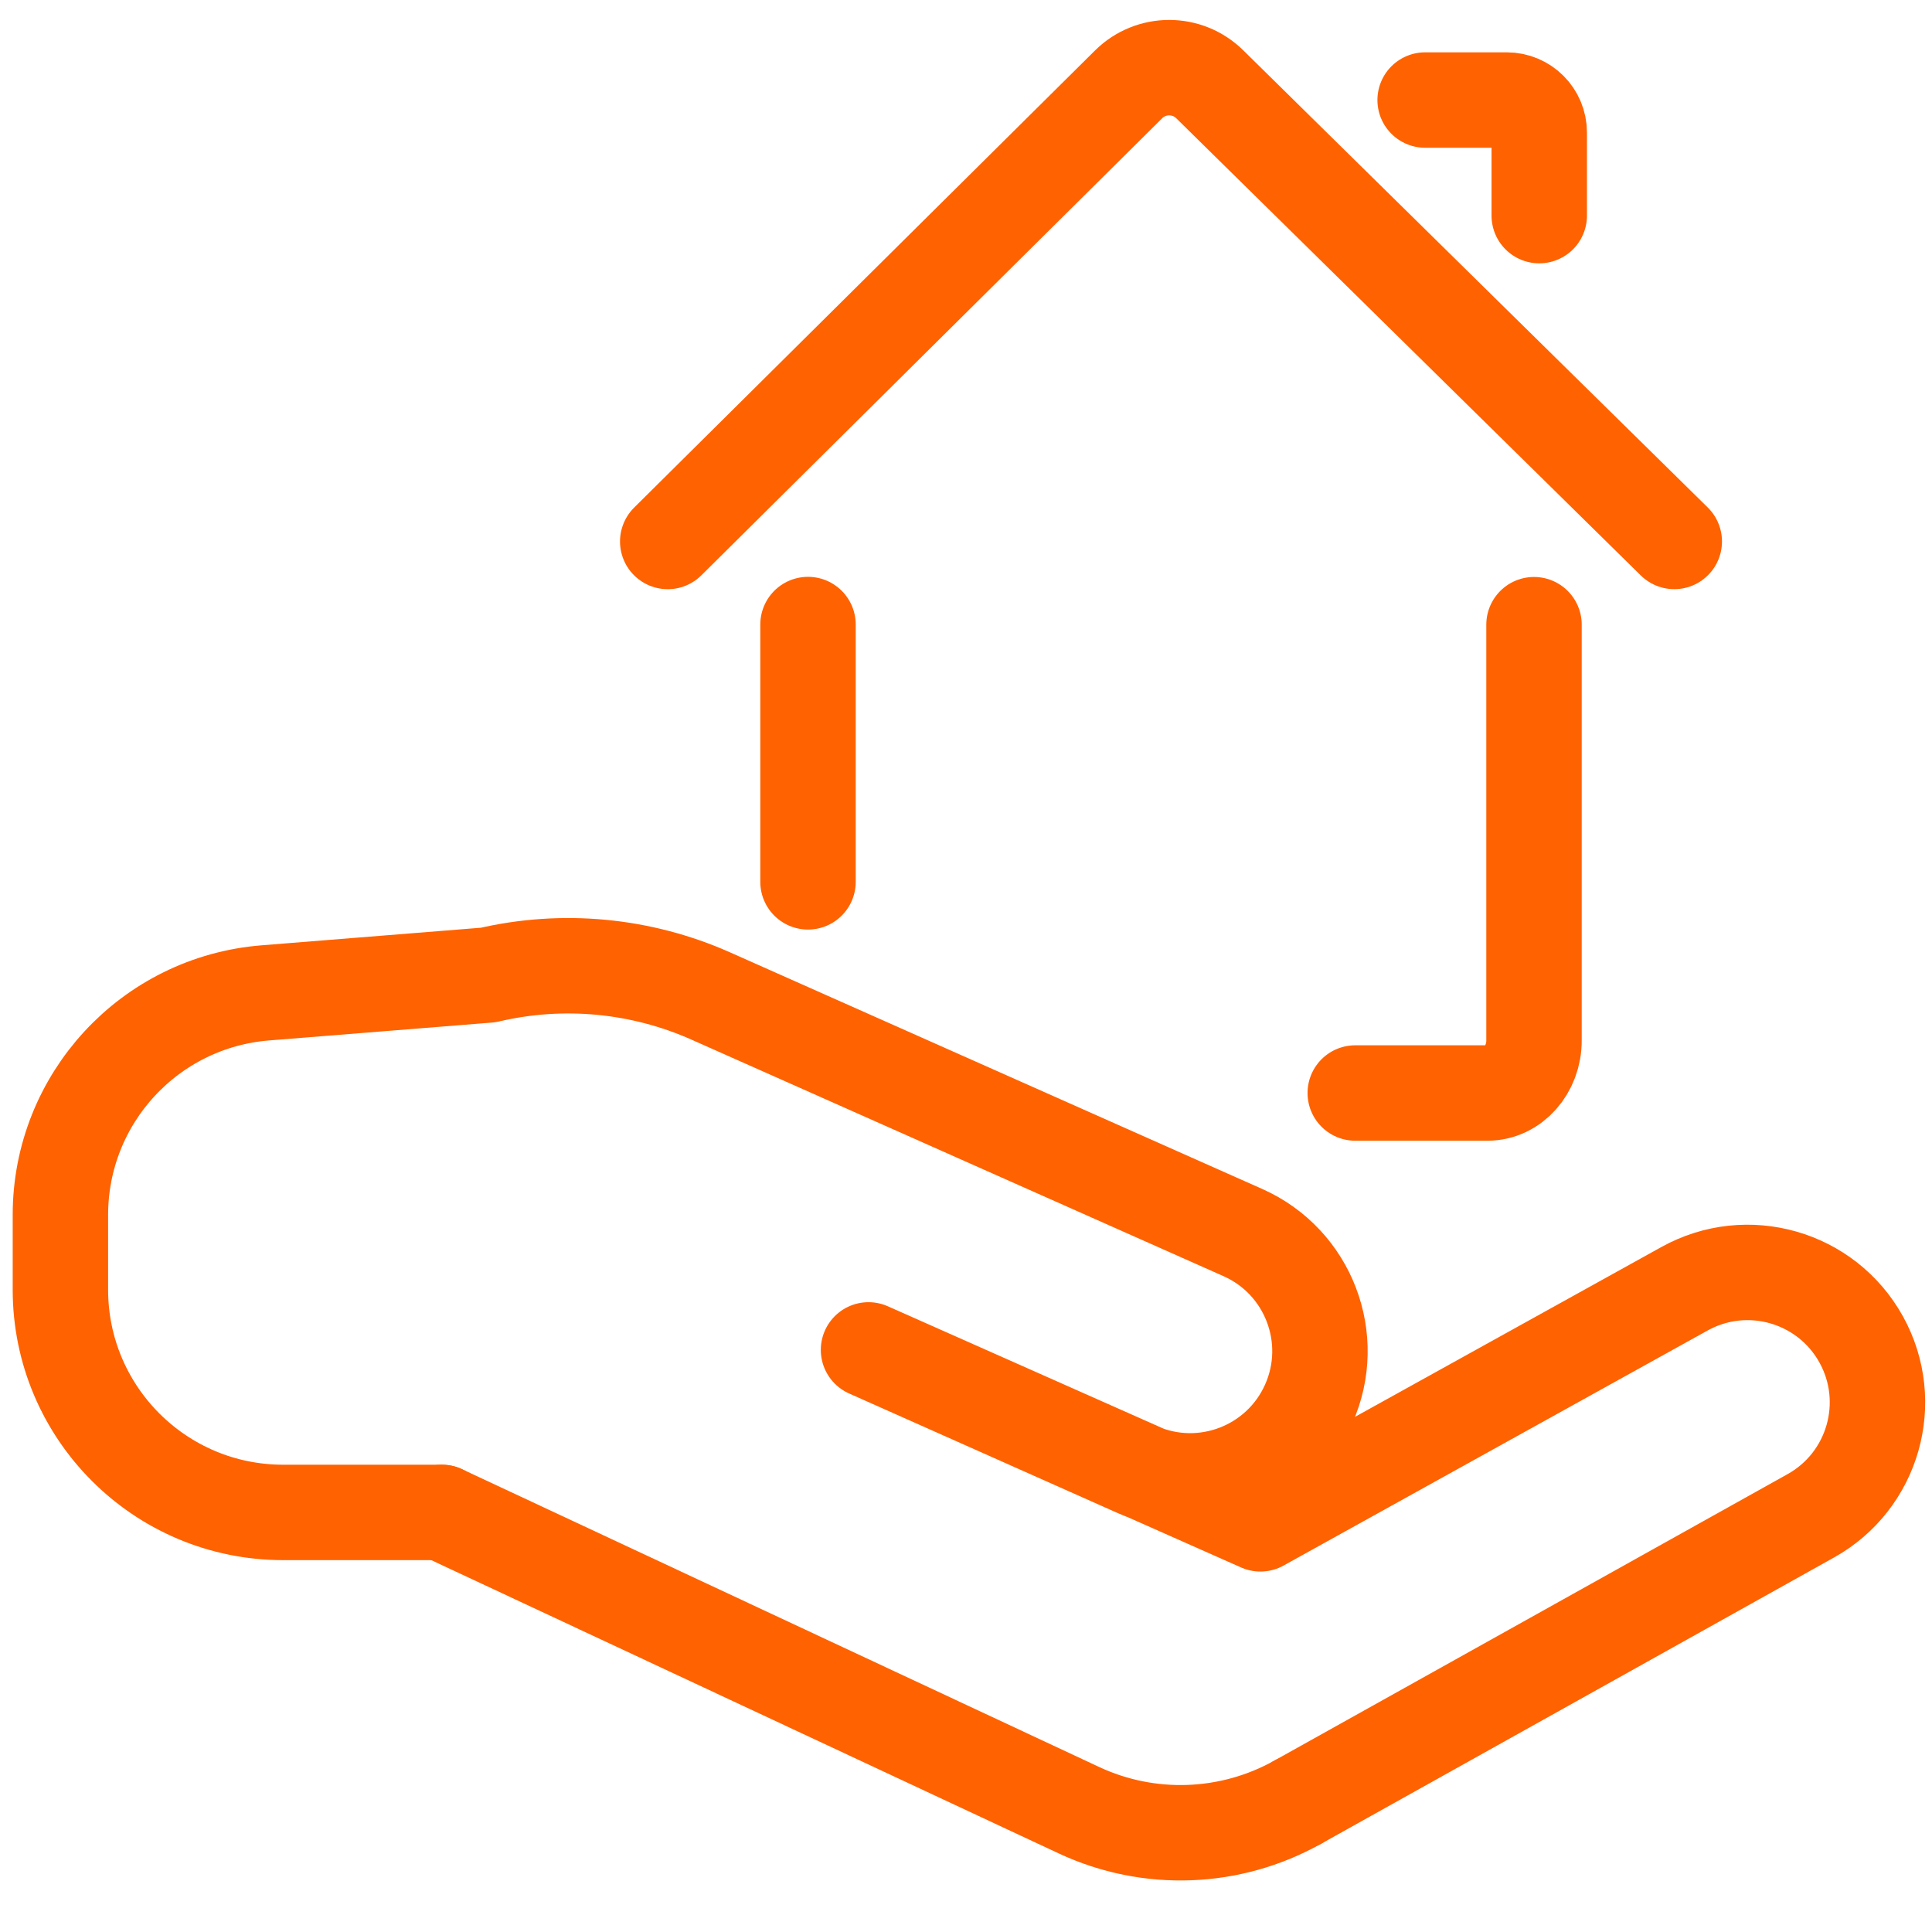
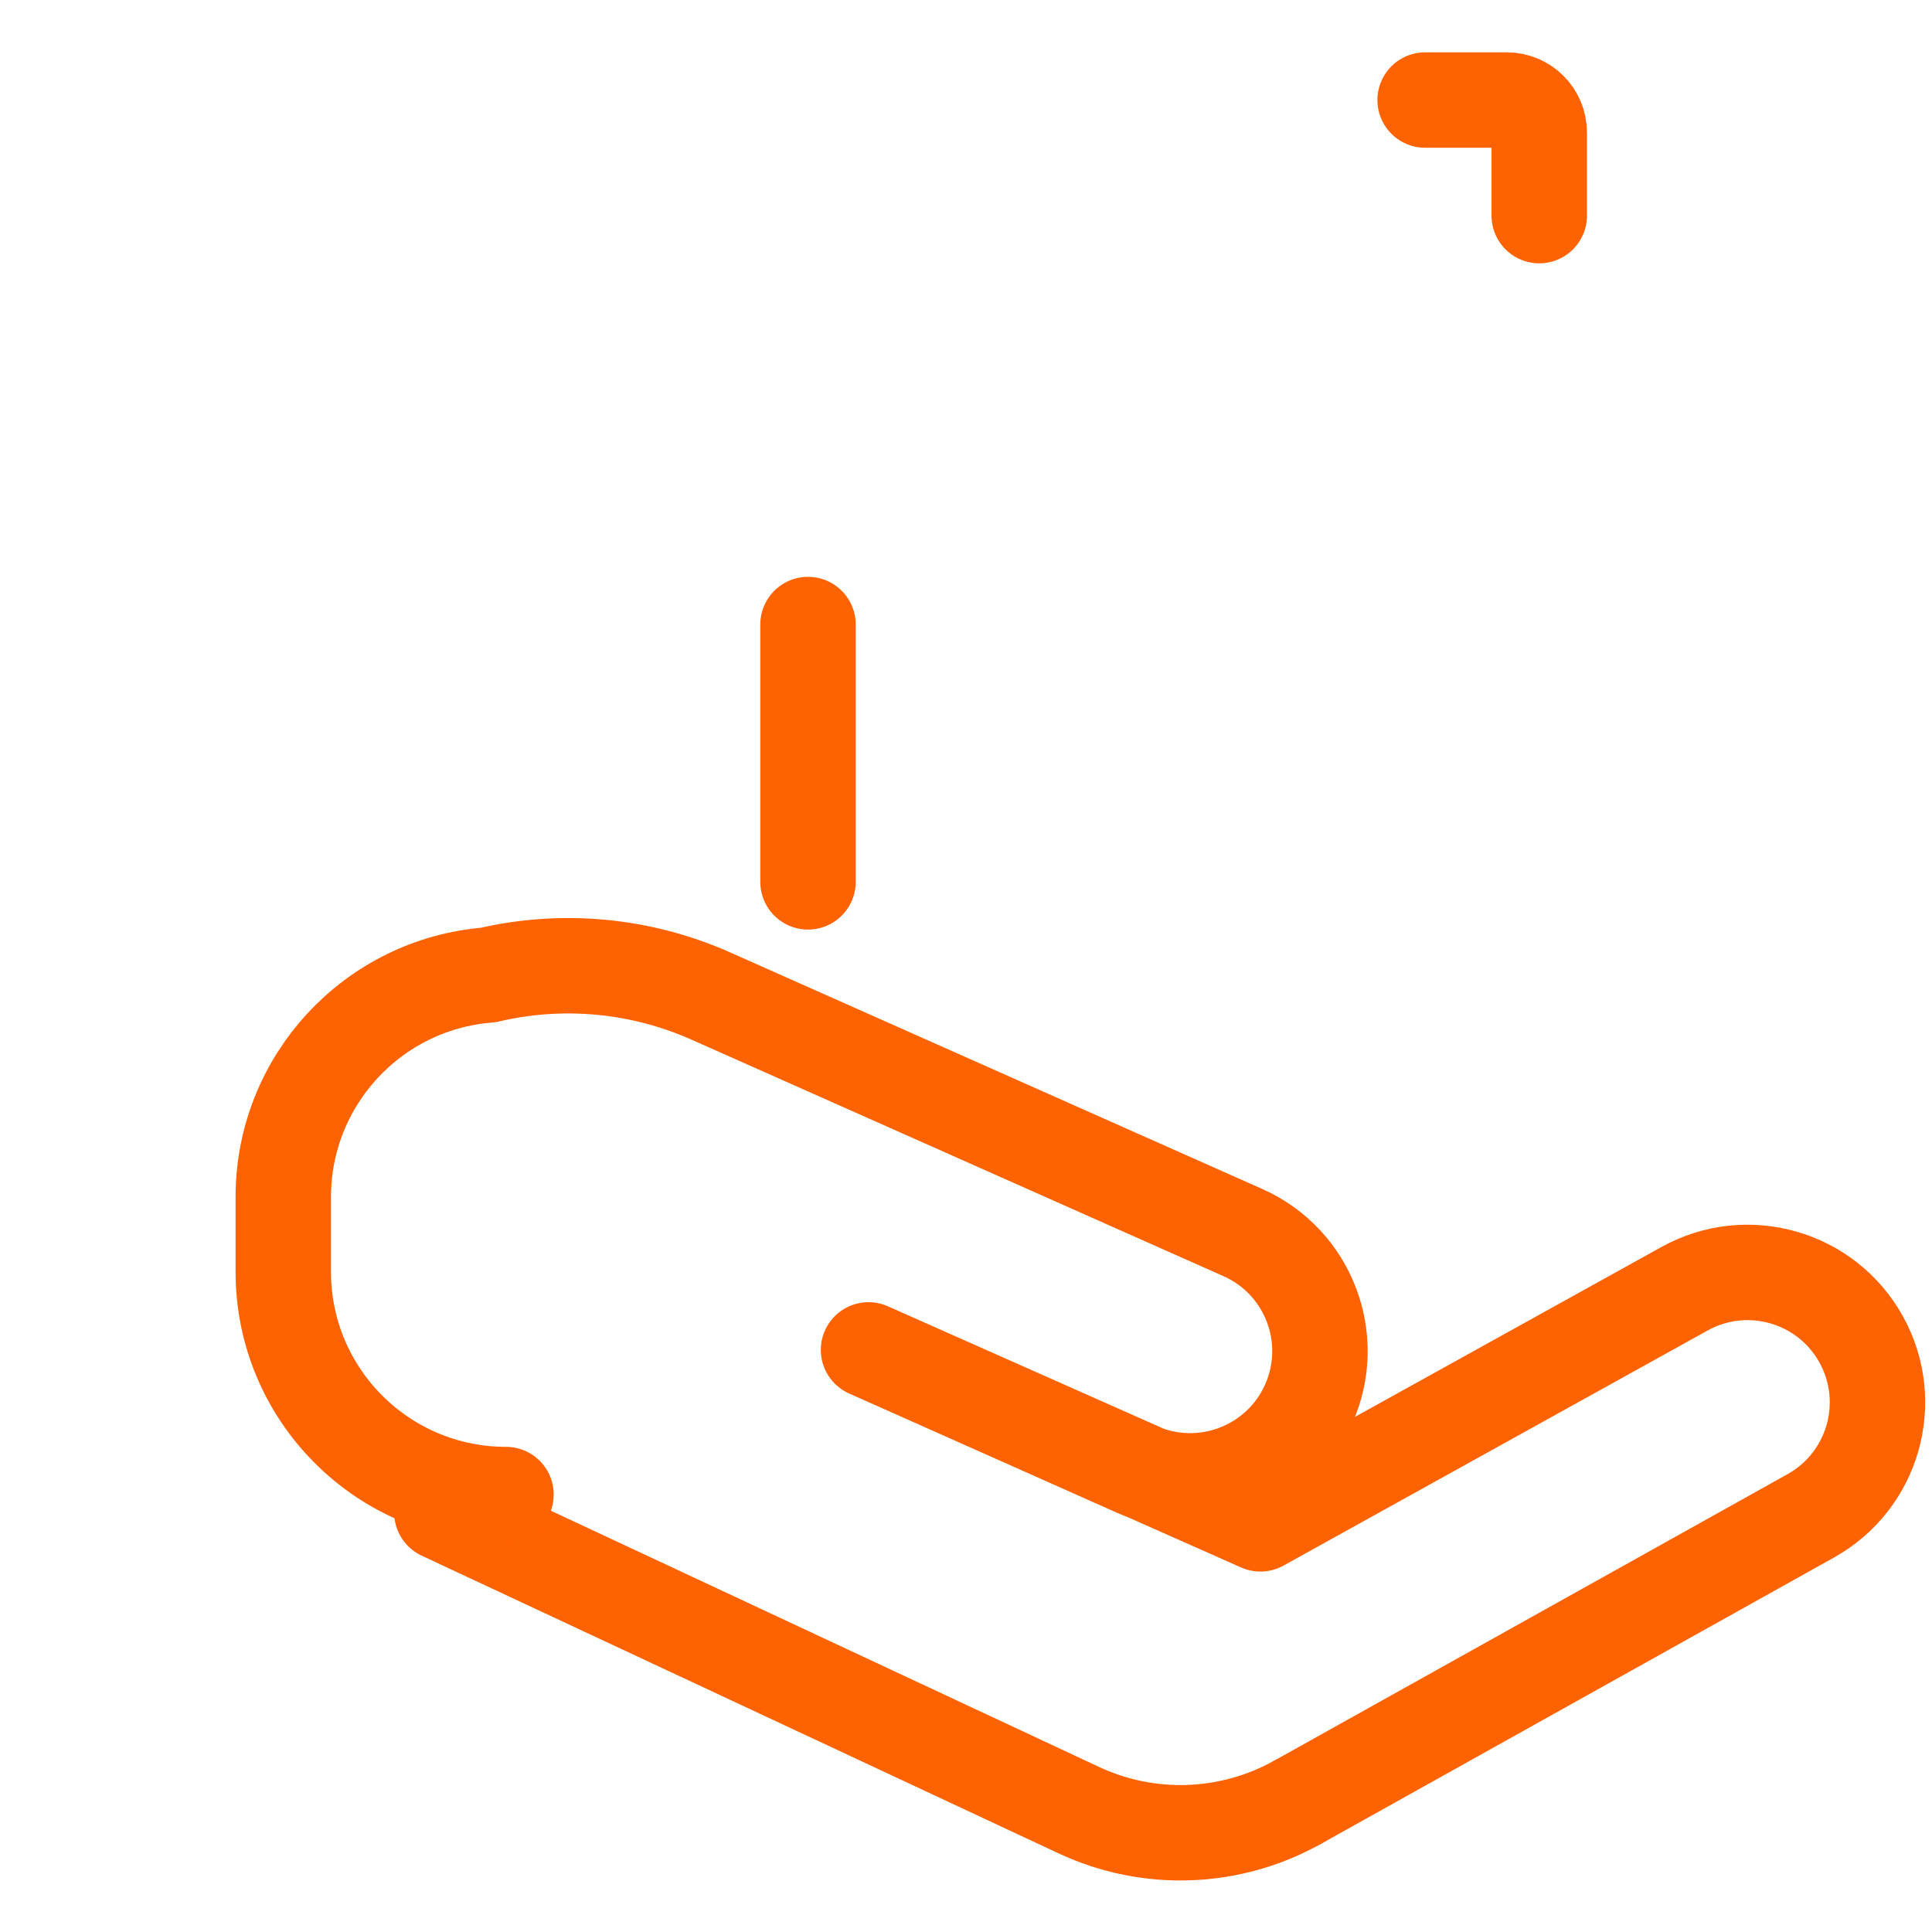
<svg xmlns="http://www.w3.org/2000/svg" version="1.1" id="Layer_1" x="0px" y="0px" width="283.464px" height="283.465px" viewBox="0 0 283.464 283.465" enable-background="new 0 0 283.464 283.465" xml:space="preserve">
  <g>
    <line fill="none" stroke="#666666" stroke-width="14" stroke-linecap="round" stroke-linejoin="round" stroke-miterlimit="10" x1="1469.036" y1="2509.18" x2="1491.192" y2="2509.18" />
    <line fill="none" stroke="#666666" stroke-width="14" stroke-linecap="round" stroke-linejoin="round" stroke-miterlimit="10" x1="1469.036" y1="2601.037" x2="1512.772" y2="2601.037" />
    <line fill="none" stroke="#666666" stroke-width="14" stroke-linecap="round" stroke-linejoin="round" stroke-miterlimit="10" x1="1490.904" y1="2510.395" x2="1490.904" y2="2599.951" />
    <path fill="#666666" d="M1500.334,2469.753c1.848,5.208-0.876,10.929-6.084,12.777c-5.209,1.847-10.929-0.876-12.777-6.086   c-1.849-5.208,0.876-10.927,6.085-12.775C1492.766,2461.82,1498.486,2464.545,1500.334,2469.753" />
  </g>
  <g>
    <path fill="none" stroke="#FF6200" stroke-width="14" stroke-linecap="round" stroke-linejoin="round" stroke-miterlimit="10" d="   M64.831,221.905l93.466,43.687c10.266,4.798,22.214,4.361,32.103-1.173" />
-     <path fill="none" stroke="#FF6200" stroke-width="14" stroke-linecap="round" stroke-linejoin="round" stroke-miterlimit="10" d="   M190.399,264.419l75.29-42.021c9.174-5.12,12.475-16.697,7.383-25.885c-5.104-9.206-16.705-12.533-25.912-7.43l-62.231,34.496   l-57.499-25.521l39.455,17.566c9.604,4.275,20.854-0.043,25.131-9.646c4.275-9.602-0.045-20.853-9.646-25.128l-78.09-34.717   c-10.257-4.559-21.725-5.641-32.653-3.079l-32.7,2.622c-16.979,1.362-30.064,15.538-30.064,32.572v10.98   c0,18.046,14.629,32.676,32.676,32.676H64.83" />
+     <path fill="none" stroke="#FF6200" stroke-width="14" stroke-linecap="round" stroke-linejoin="round" stroke-miterlimit="10" d="   M190.399,264.419l75.29-42.021c9.174-5.12,12.475-16.697,7.383-25.885c-5.104-9.206-16.705-12.533-25.912-7.43l-62.231,34.496   l-57.499-25.521l39.455,17.566c9.604,4.275,20.854-0.043,25.131-9.646c4.275-9.602-0.045-20.853-9.646-25.128l-78.09-34.717   c-10.257-4.559-21.725-5.641-32.653-3.079c-16.979,1.362-30.064,15.538-30.064,32.572v10.98   c0,18.046,14.629,32.676,32.676,32.676H64.83" />
    <path fill="none" stroke="#FF6200" stroke-width="14" stroke-linecap="round" stroke-miterlimit="10" d="M209.096,14.678h11.977   c2.632,0,4.766,2.134,4.766,4.765v12.193" />
-     <path fill="none" stroke="#FF6200" stroke-width="14" stroke-linecap="round" stroke-miterlimit="10" d="M97.969,79.447   l67.614-67.064c3.29-3.266,8.599-3.275,11.905-0.023l68.161,67.083" />
    <line fill="none" stroke="#FF6200" stroke-width="14" stroke-linecap="round" stroke-miterlimit="10" x1="118.551" y1="129.387" x2="118.551" y2="91.633" />
-     <path fill="none" stroke="#FF6200" stroke-width="14" stroke-linecap="round" stroke-miterlimit="10" d="M225.071,91.653v61.011   c0,4.253-3.057,7.702-6.825,7.702h-19.403" />
  </g>
</svg>